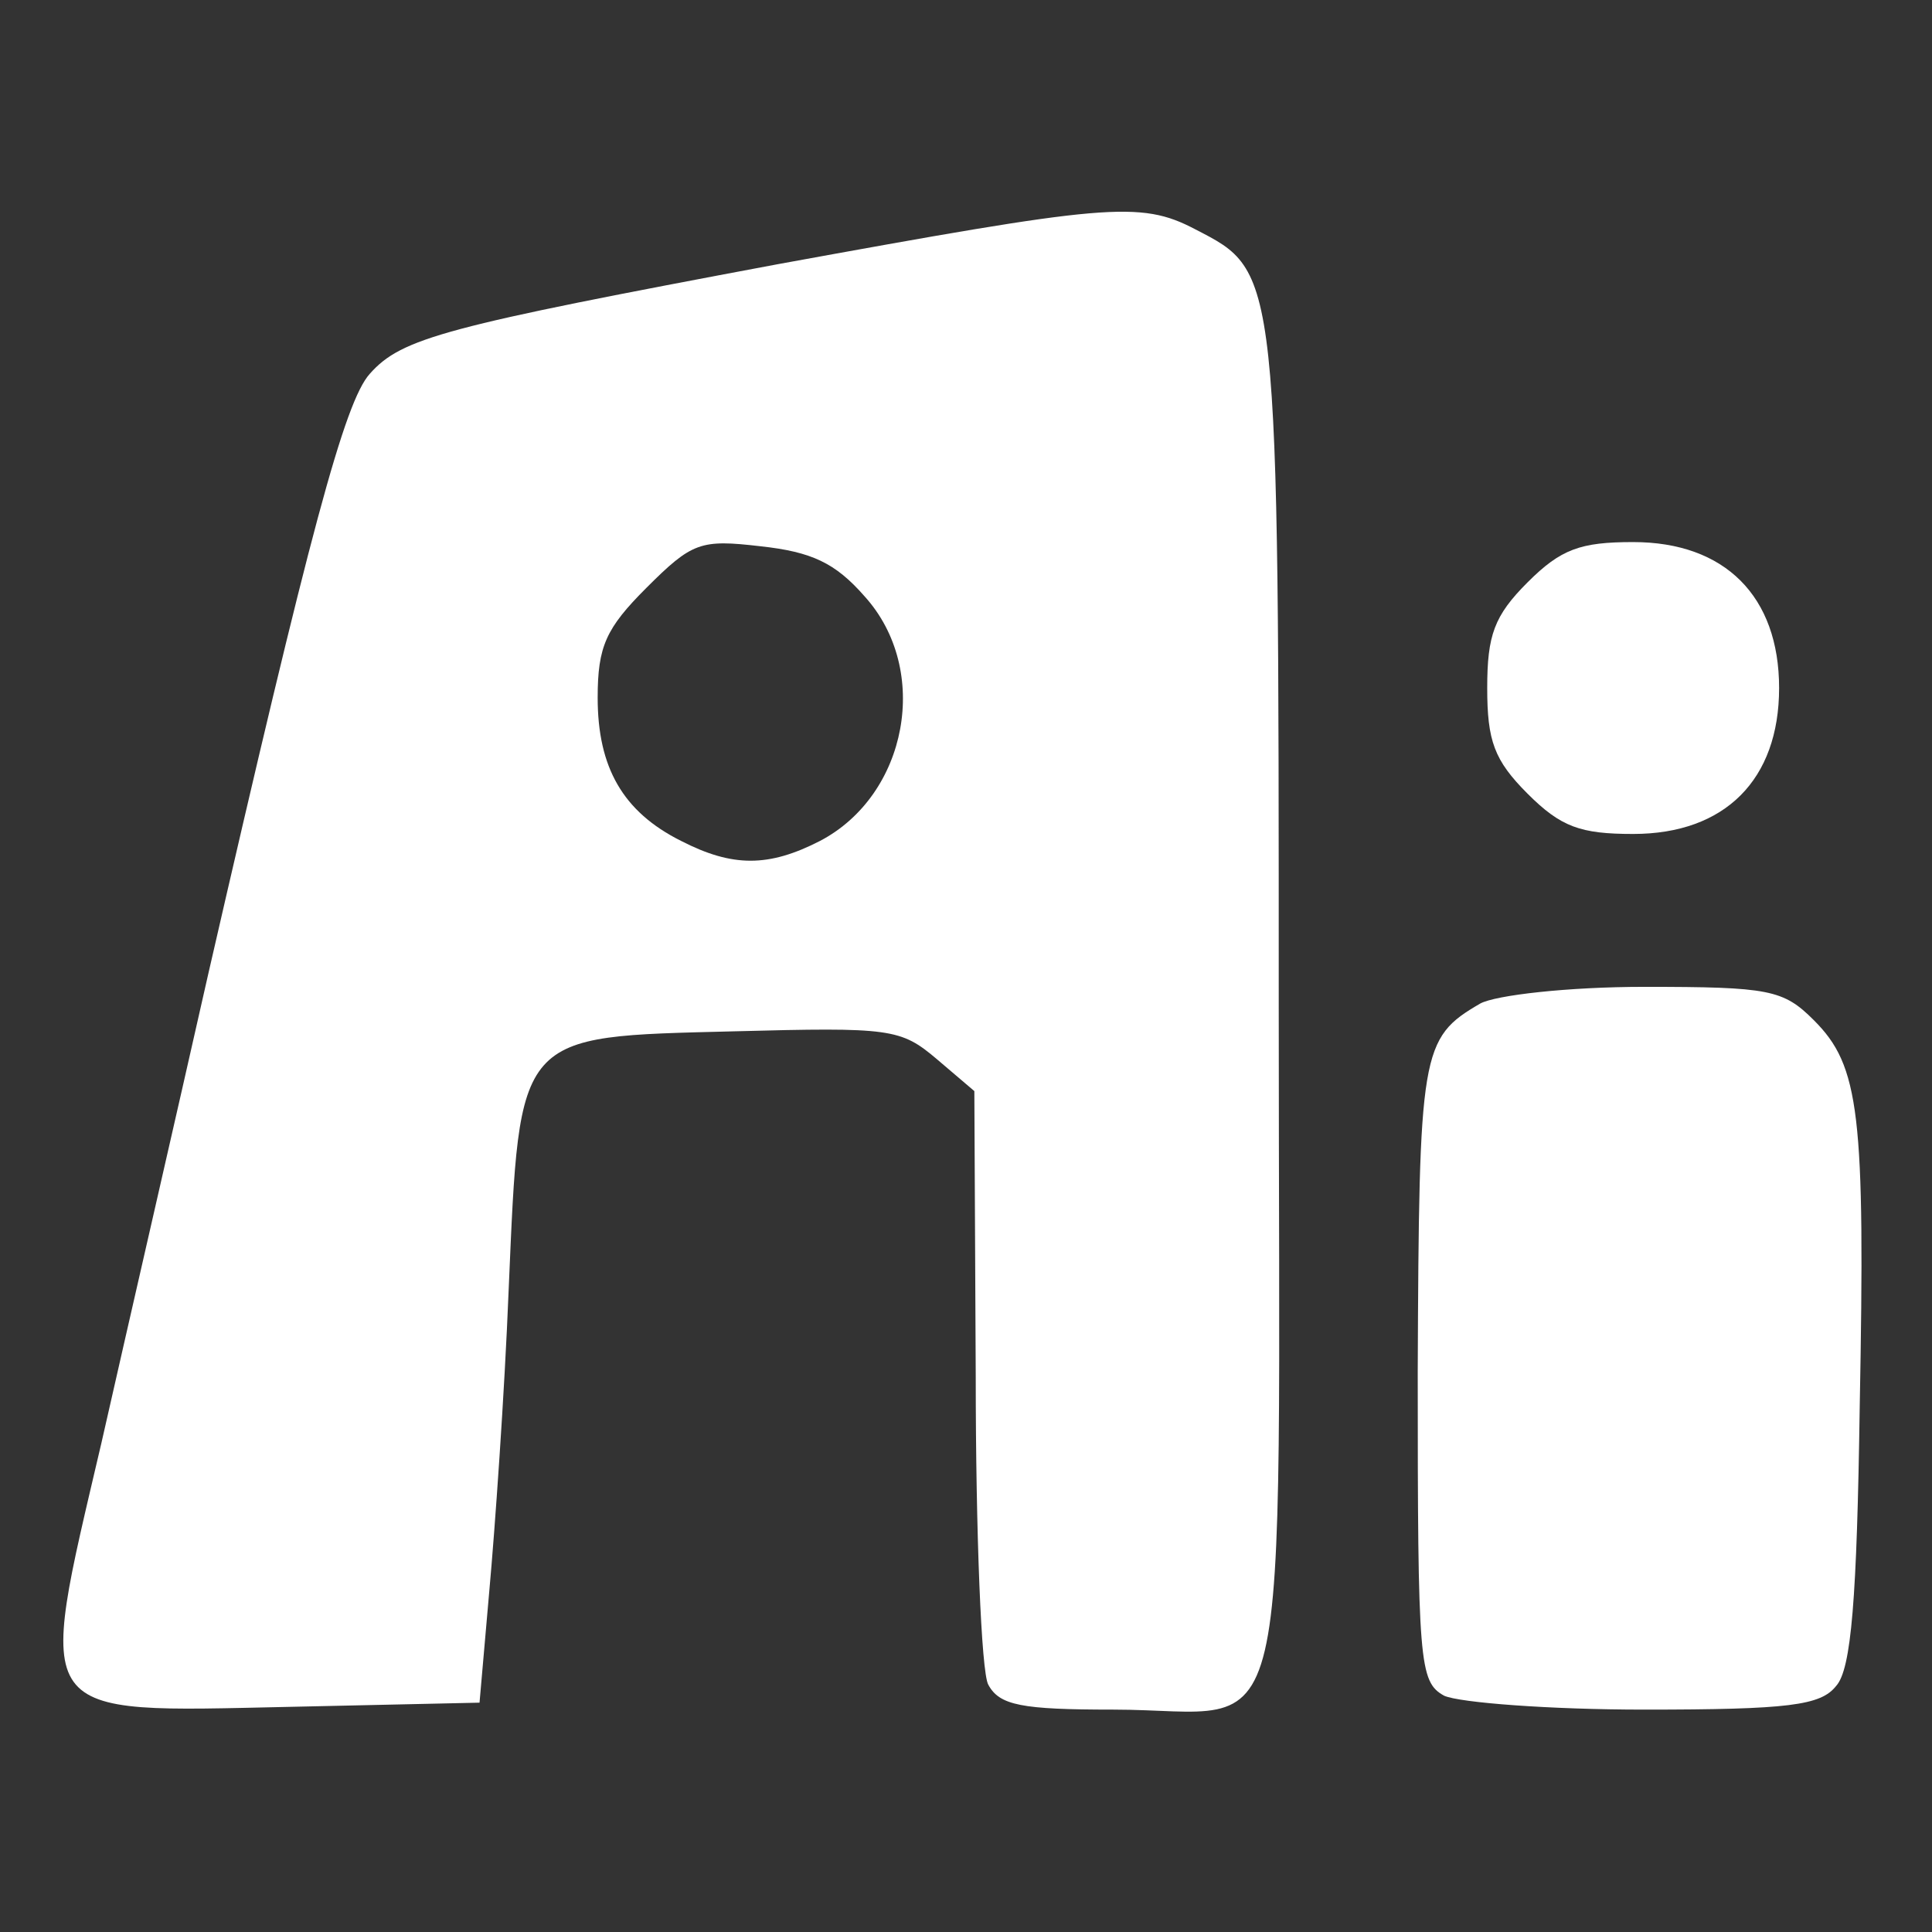
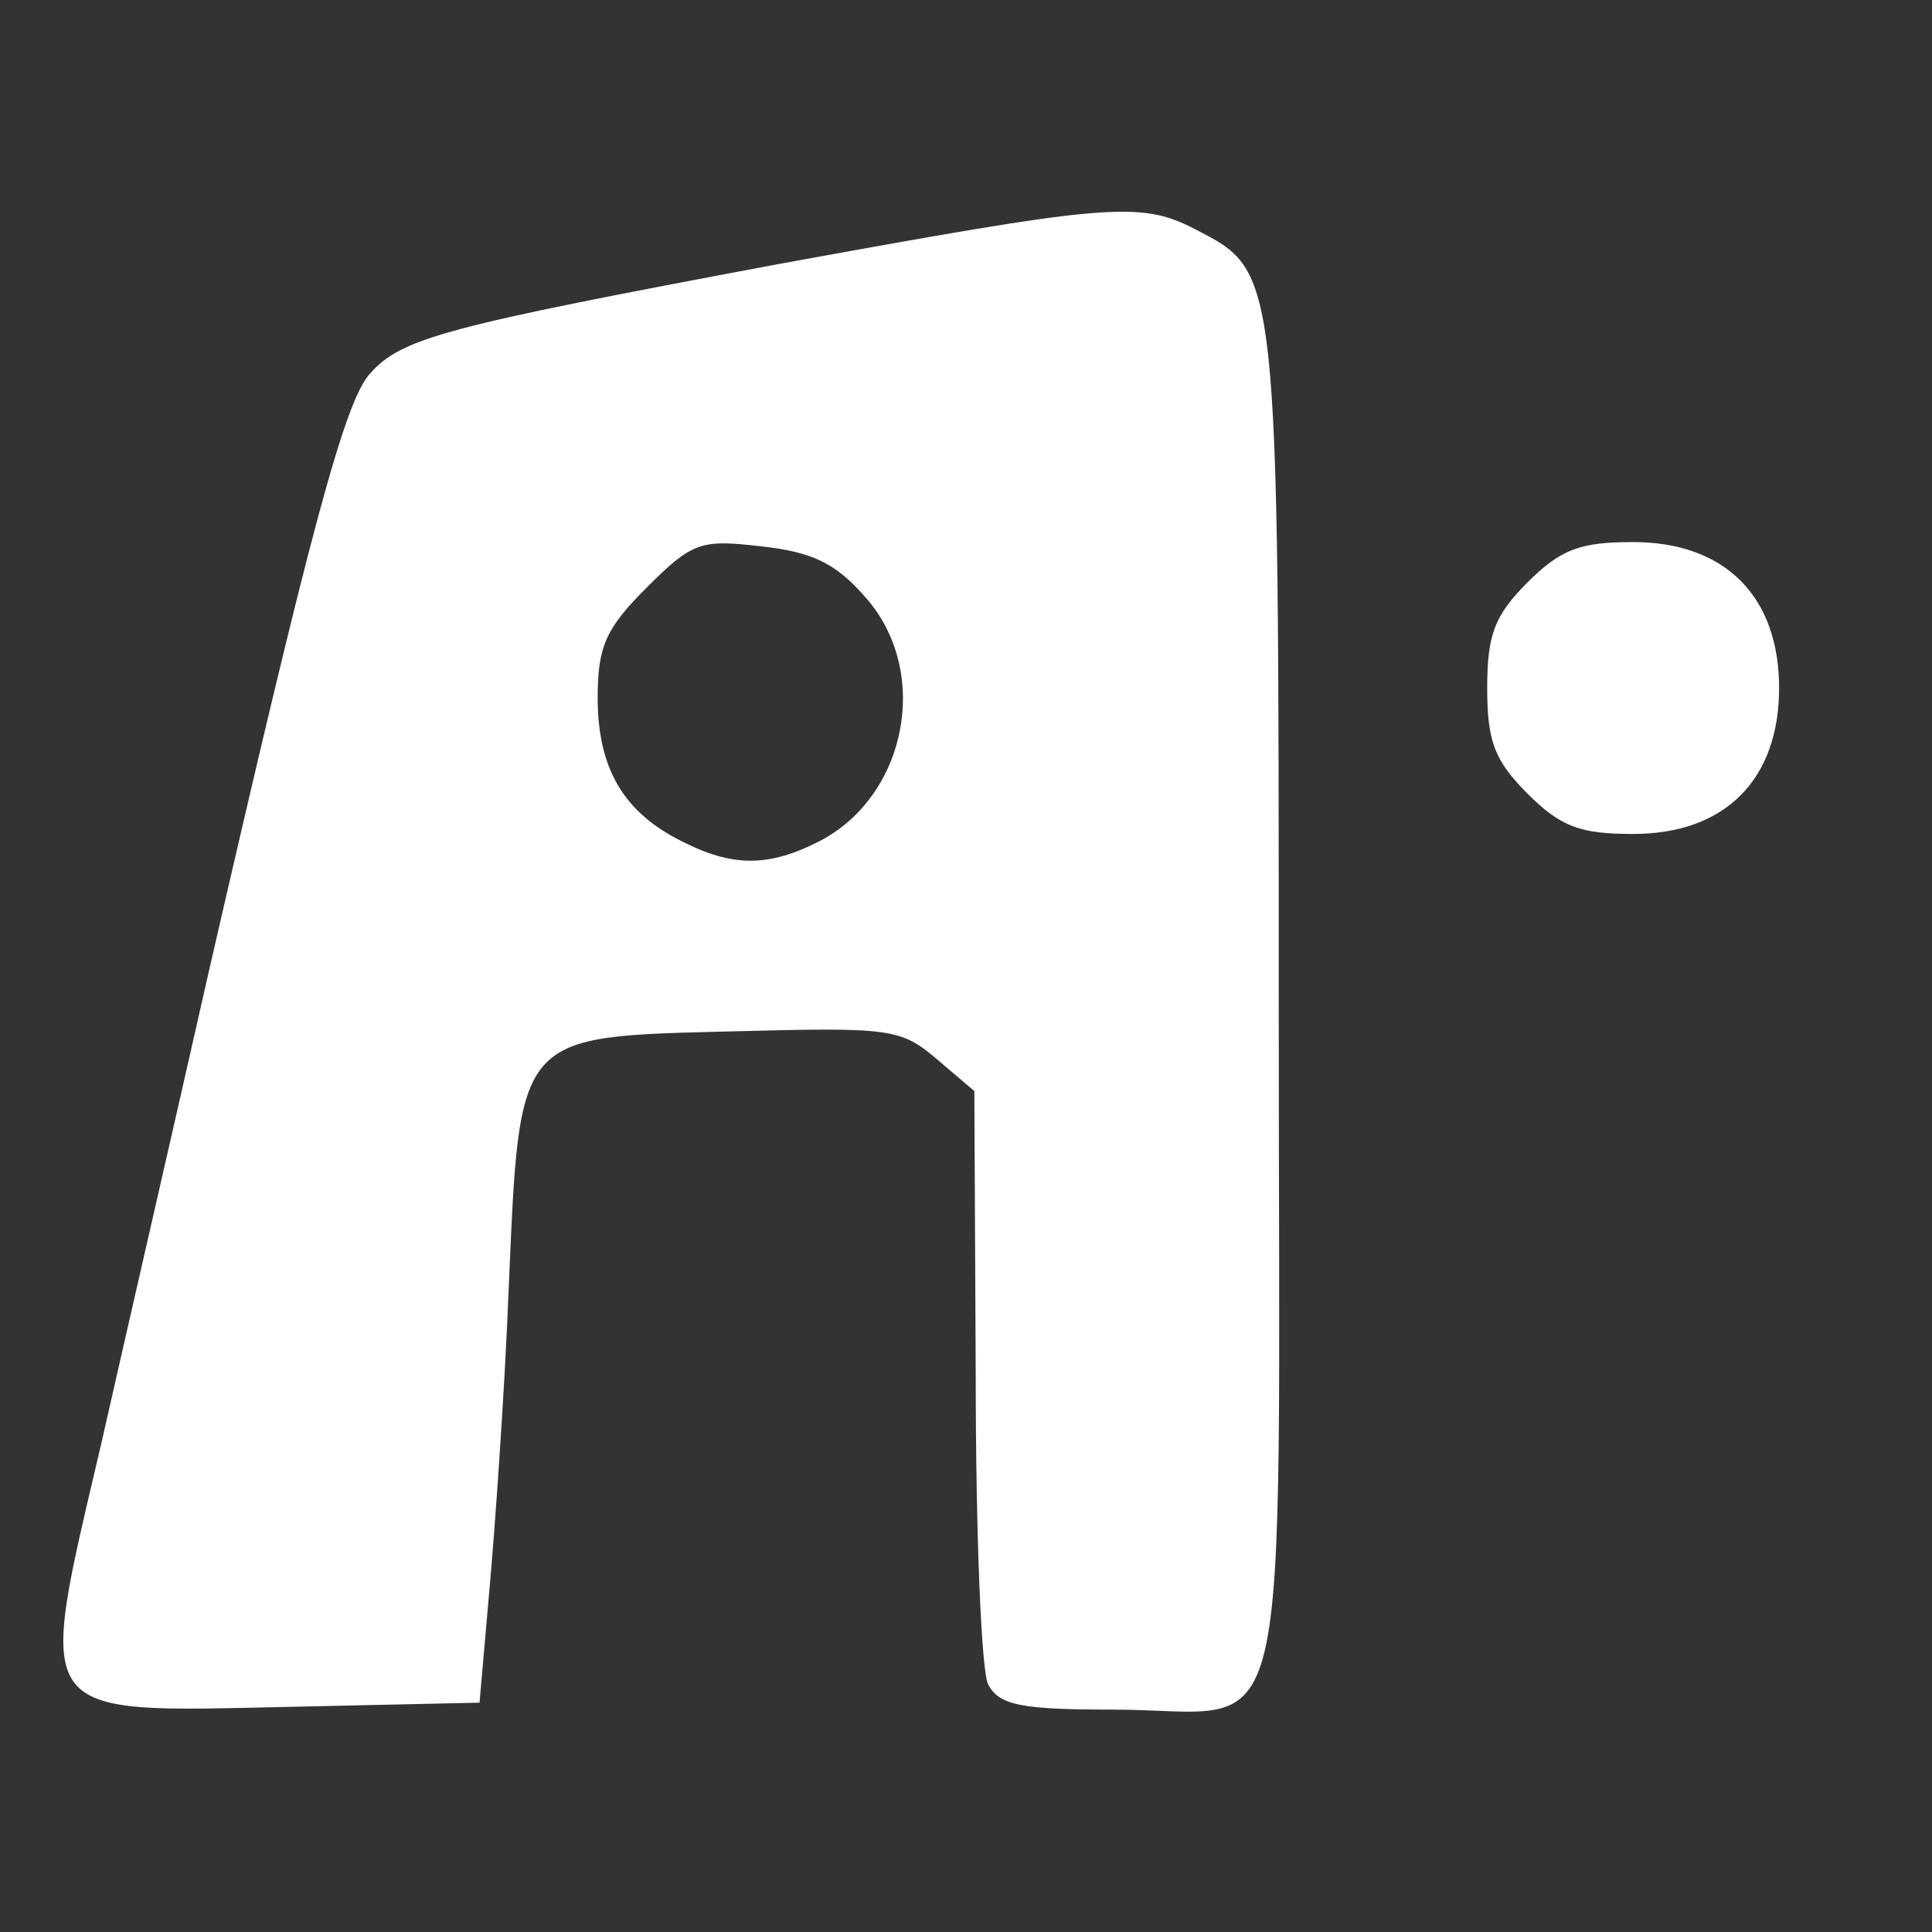
<svg xmlns="http://www.w3.org/2000/svg" version="1.0" width="139pt" height="139pt" viewBox="0 0 139 139" preserveAspectRatio="xMidYMid meet">
  <rect x="0" y="0" width="139" height="139" fill="#333333" stroke="none" />
  <g transform="translate(0,139) scale(0.1,-0.1)" fill="#fff" stroke="none">
    <path d="M560 1200 c-240 -45 -271 -53 -294 -79 -18 -20 -43 -113 -116 -431 -23 -102 -58 -254 -77 -338 -47 -201 -52 -194 136 -190 l136 3 7 80 c4 44 11 142 14 218 8 185 5 181 162 185 113 3 120 2 146 -20 l27 -23 1 -205 c0 -113 4 -213 9 -222 8 -15 24 -18 90 -18 132 0 119 -55 119 506 0 532 0 528 -60 559 -40 21 -64 18 -300 -25z m62 -239 c48 -53 31 -143 -32 -176 -37 -19 -63 -19 -100 0 -42 21 -60 53 -60 103 0 37 6 50 35 79 33 33 39 35 82 30 37 -4 54 -12 75 -36z" />
    <path d="M1099 971 c-24 -24 -29 -38 -29 -76 0 -38 5 -52 29 -76 24 -24 38 -29 76 -29 66 0 105 39 105 105 0 66 -39 105 -105 105 -38 0 -52 -5 -76 -29z" />
-     <path d="M1065 668 c-43 -25 -44 -34 -45 -265 0 -210 1 -223 19 -233 11 -5 76 -10 144 -10 104 0 127 3 138 17 11 12 15 63 17 201 4 211 0 245 -33 278 -22 22 -32 24 -122 24 -55 0 -107 -6 -118 -12z" />
  </g>
</svg>